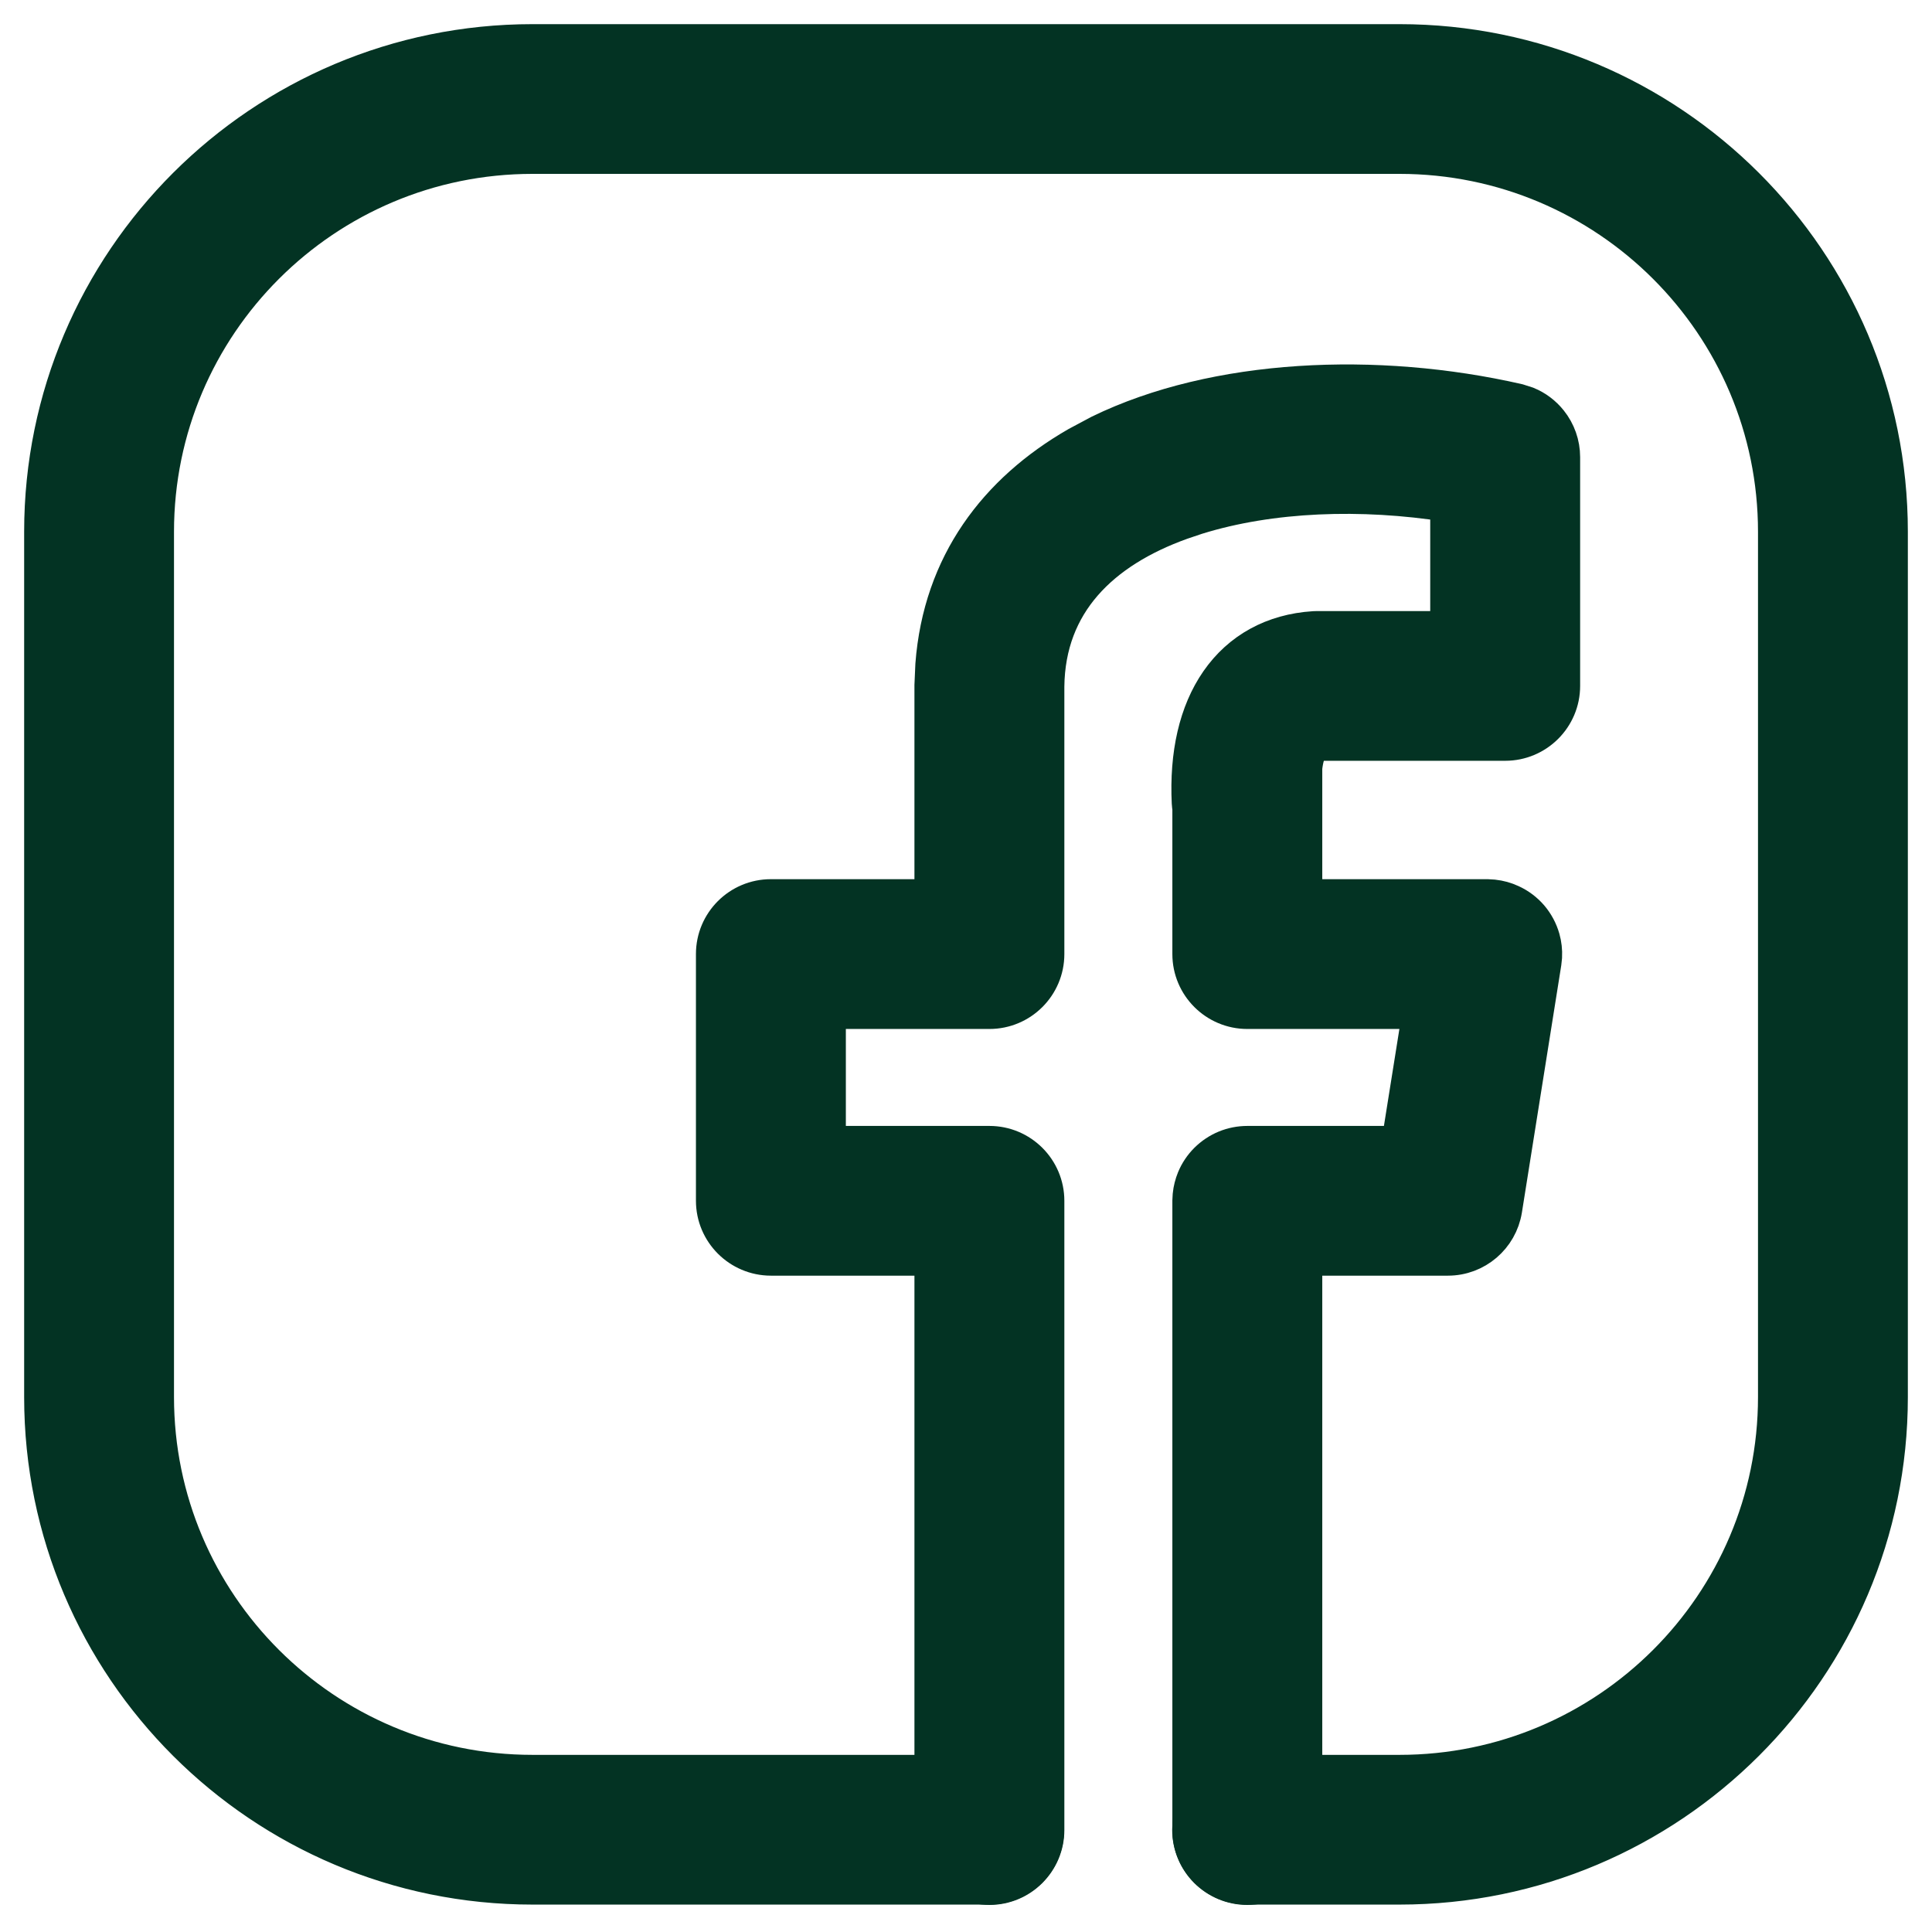
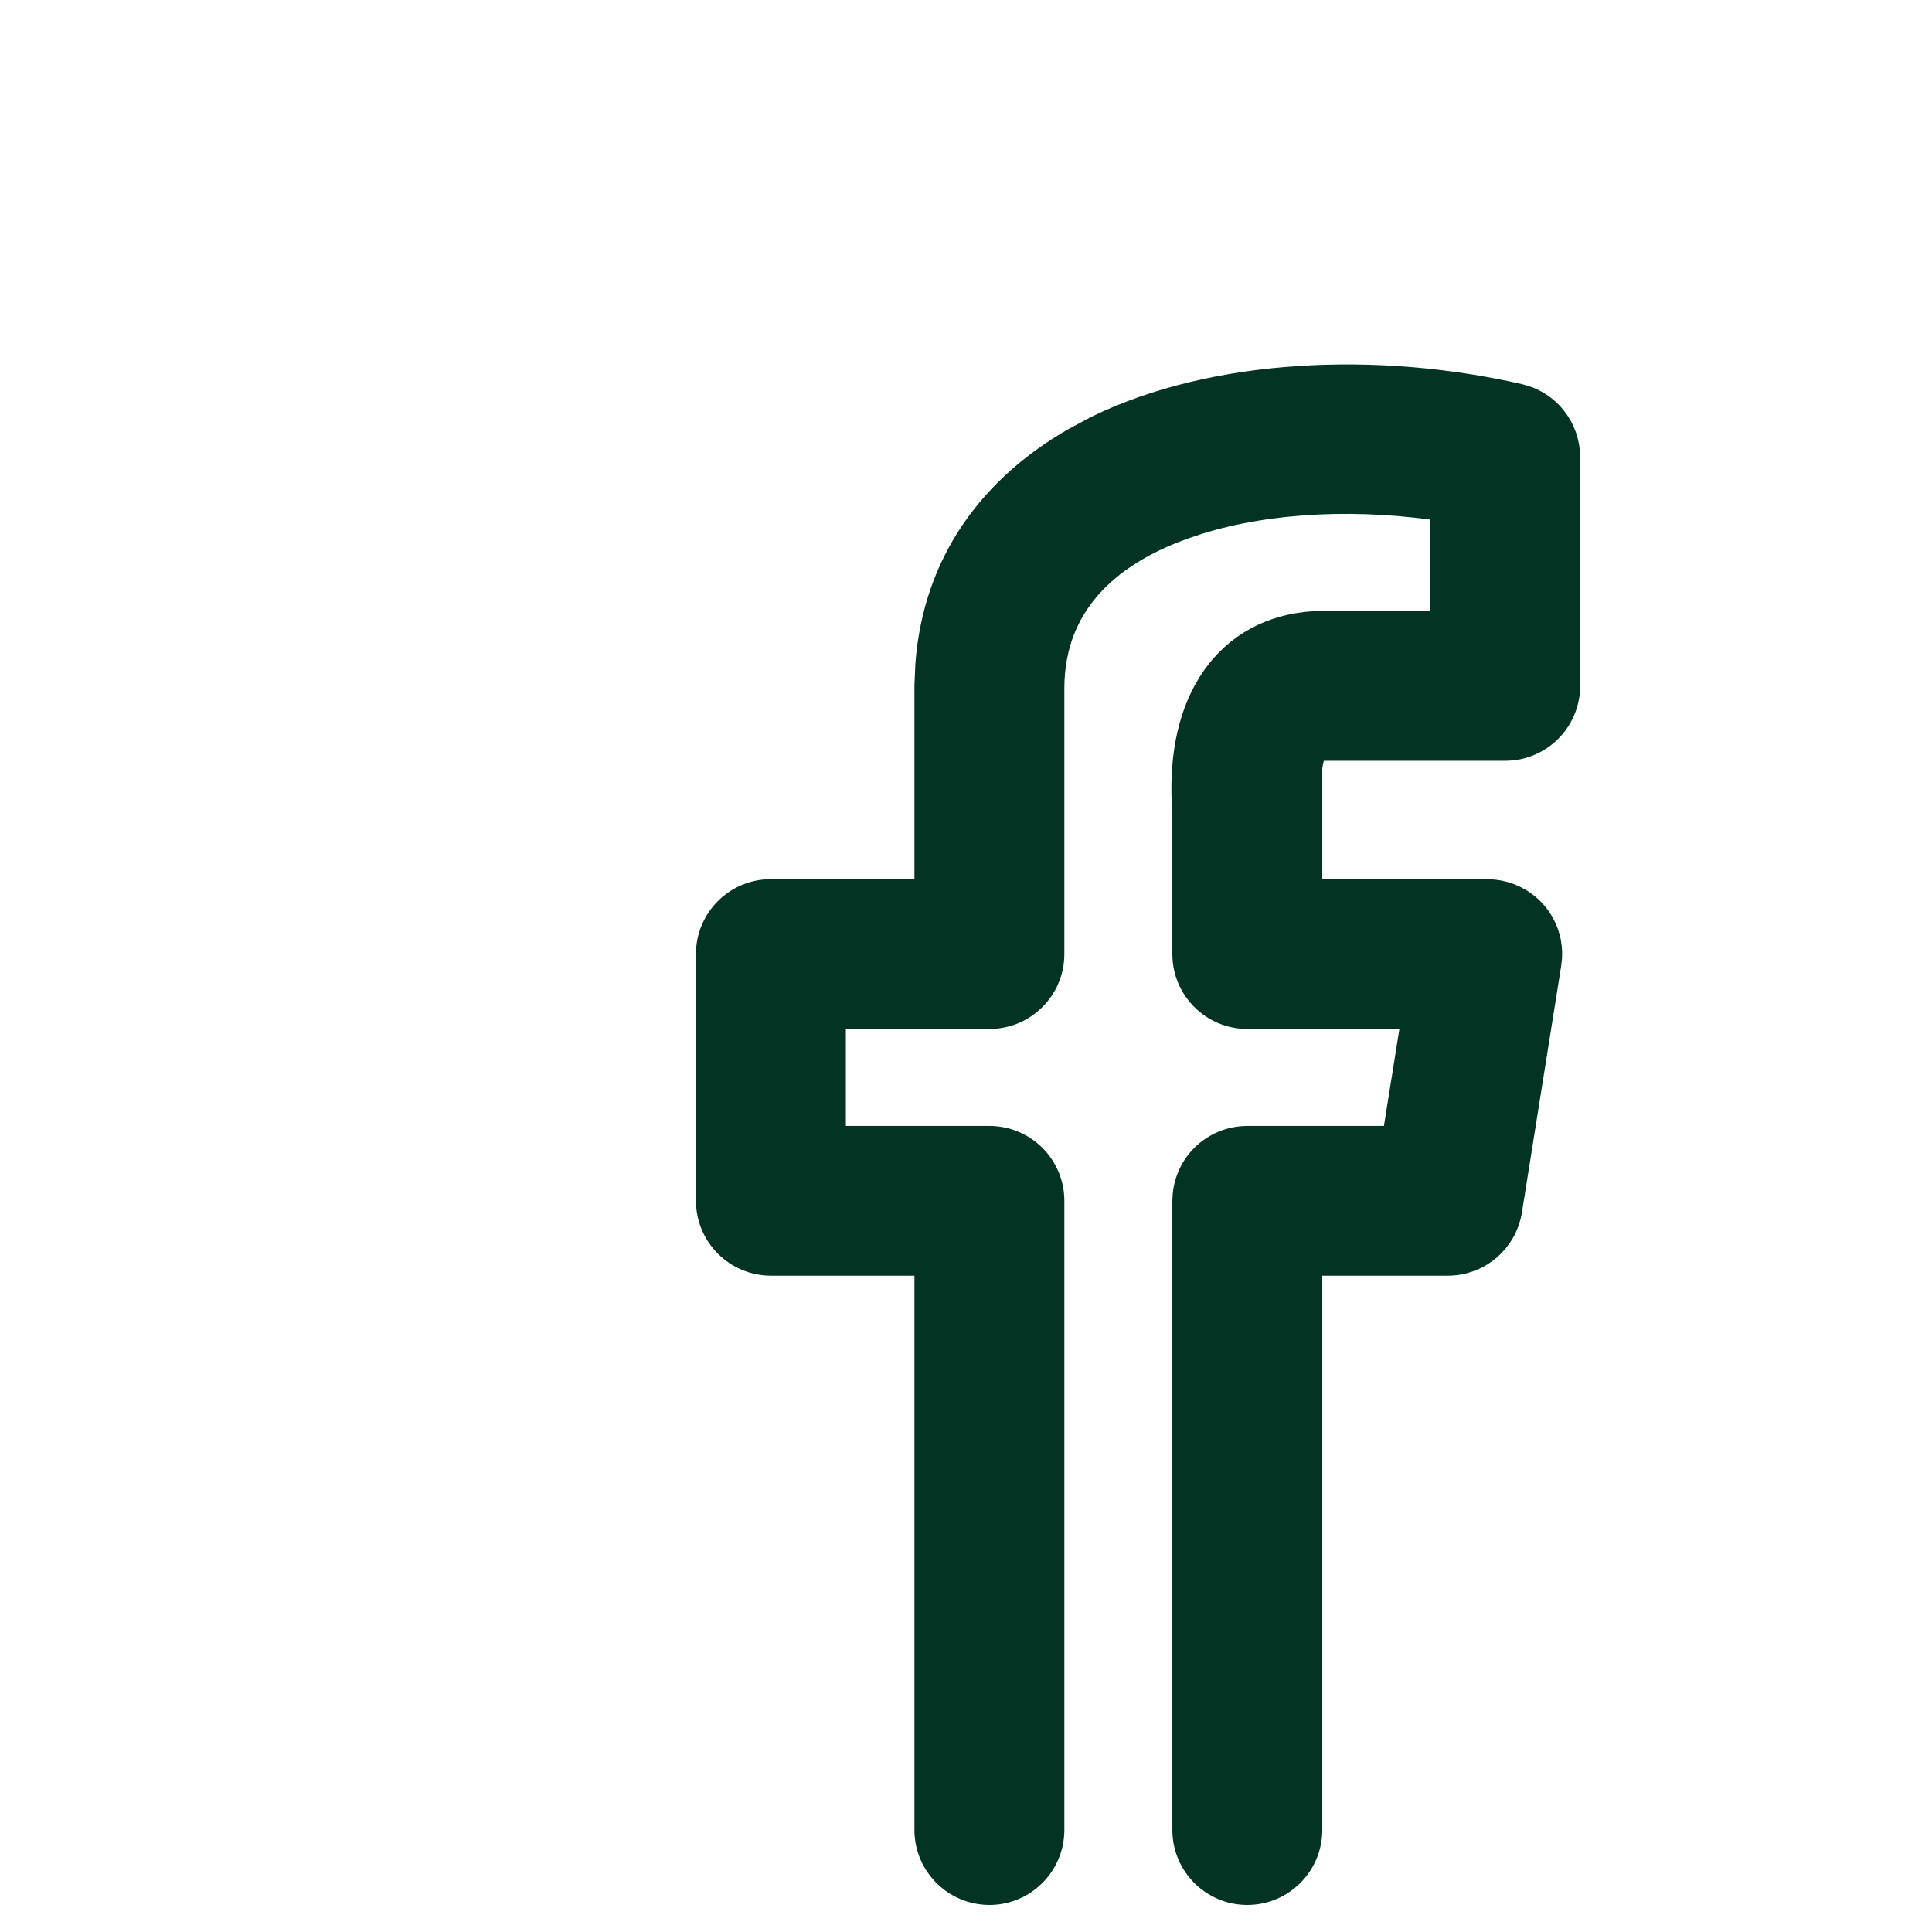
<svg xmlns="http://www.w3.org/2000/svg" width="32" height="32" viewBox="0 0 32 32" fill="none">
-   <path d="M23.18 0.7C27.661 0.7 31.3 4.332 31.3 8.807V23.14C31.3 27.614 27.661 31.246 23.18 31.246H20.655C20.406 31.246 20.167 31.148 19.99 30.972C19.814 30.796 19.715 30.556 19.715 30.307L19.719 30.214C19.74 29.998 19.836 29.796 19.99 29.642C20.167 29.465 20.406 29.366 20.655 29.366H23.18C26.623 29.366 29.418 26.576 29.418 23.14V8.807C29.418 5.371 26.623 2.58 23.18 2.58H8.82C5.377 2.58 2.582 5.371 2.582 8.807V23.14C2.582 26.576 5.377 29.366 8.82 29.366H16.385L16.477 29.371C16.693 29.392 16.895 29.487 17.05 29.642C17.226 29.818 17.325 30.057 17.325 30.307L17.321 30.399C17.3 30.615 17.204 30.817 17.05 30.972C16.873 31.148 16.634 31.246 16.385 31.246H8.82C4.339 31.246 0.7 27.614 0.7 23.14V8.807C0.7 4.332 4.339 0.7 8.82 0.7H23.18Z" fill="#033323" stroke="#033323" stroke-width="0.6" />
  <path d="M18.218 7.169C20.135 6.236 22.802 6.121 25.141 6.655L25.291 6.703C25.437 6.763 25.566 6.86 25.666 6.985C25.799 7.151 25.872 7.358 25.872 7.571V11.361C25.872 11.88 25.45 12.301 24.931 12.301H21.865C21.799 12.308 21.762 12.327 21.737 12.348C21.709 12.372 21.677 12.413 21.649 12.488C21.626 12.551 21.612 12.627 21.601 12.716V14.862H24.633L24.734 14.868C24.835 14.879 24.934 14.906 25.026 14.949C25.15 15.005 25.26 15.088 25.349 15.191C25.437 15.294 25.502 15.416 25.539 15.546C25.567 15.644 25.578 15.746 25.573 15.847L25.562 15.949L24.911 20.038C24.837 20.492 24.445 20.829 23.982 20.829H21.601V30.312C21.601 30.831 21.178 31.252 20.659 31.252C20.14 31.252 19.718 30.831 19.718 30.311V19.889L19.723 19.796C19.732 19.705 19.755 19.614 19.79 19.529C19.837 19.415 19.907 19.311 19.994 19.224C20.082 19.137 20.186 19.067 20.3 19.02C20.414 18.973 20.537 18.949 20.66 18.949H23.178L23.53 16.743H20.659C20.14 16.743 19.718 16.321 19.718 15.802V13.386C19.714 13.361 19.709 13.333 19.708 13.302V13.303C19.668 12.495 19.824 11.799 20.18 11.287C20.541 10.767 21.089 10.466 21.762 10.423L21.823 10.421H23.989V8.346C22.55 8.119 21.051 8.172 19.819 8.555L19.564 8.641C18.242 9.116 17.345 9.988 17.329 11.37V15.802C17.329 16.322 16.907 16.743 16.388 16.743H13.71V18.949H16.388C16.907 18.949 17.329 19.37 17.329 19.889V30.311C17.329 30.83 16.906 31.252 16.388 31.252C15.868 31.251 15.446 30.831 15.446 30.311V20.829H12.768C12.249 20.828 11.827 20.407 11.827 19.888V15.802C11.827 15.282 12.249 14.862 12.768 14.862H15.446V11.351L15.461 11.01C15.588 9.339 16.509 8.136 17.845 7.368L18.218 7.169Z" fill="#033323" stroke="#033323" stroke-width="0.6" />
</svg>